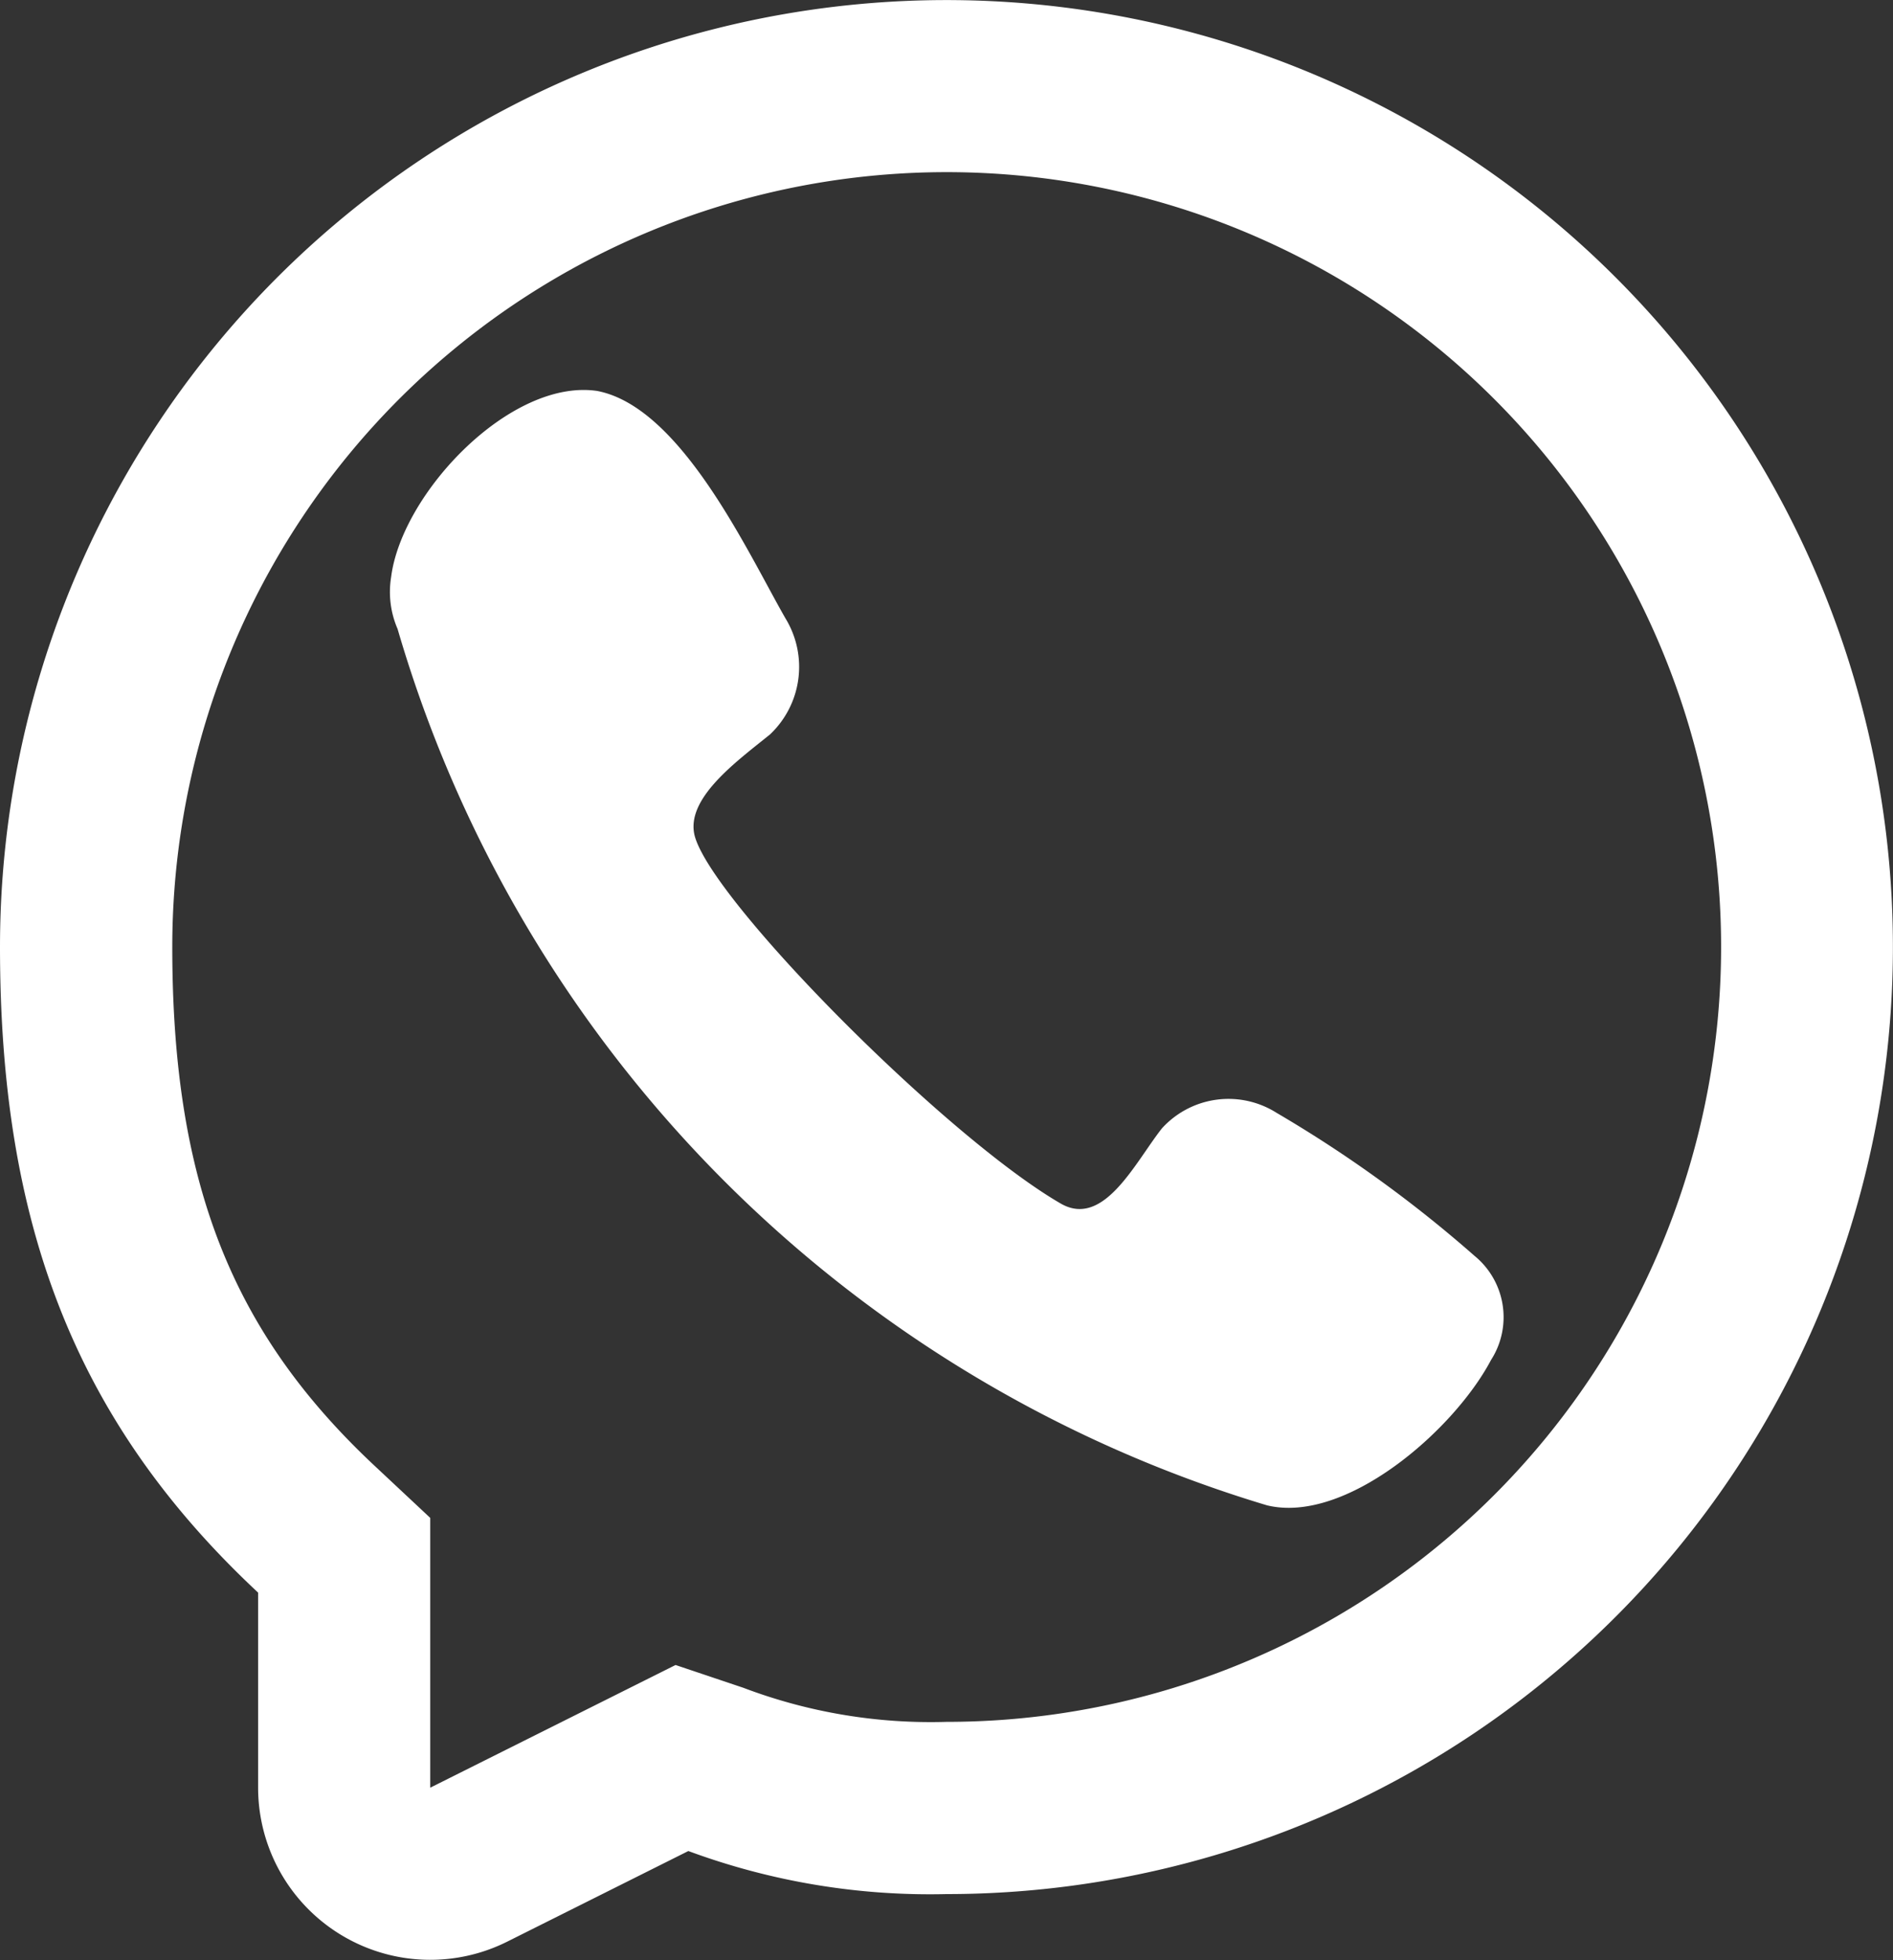
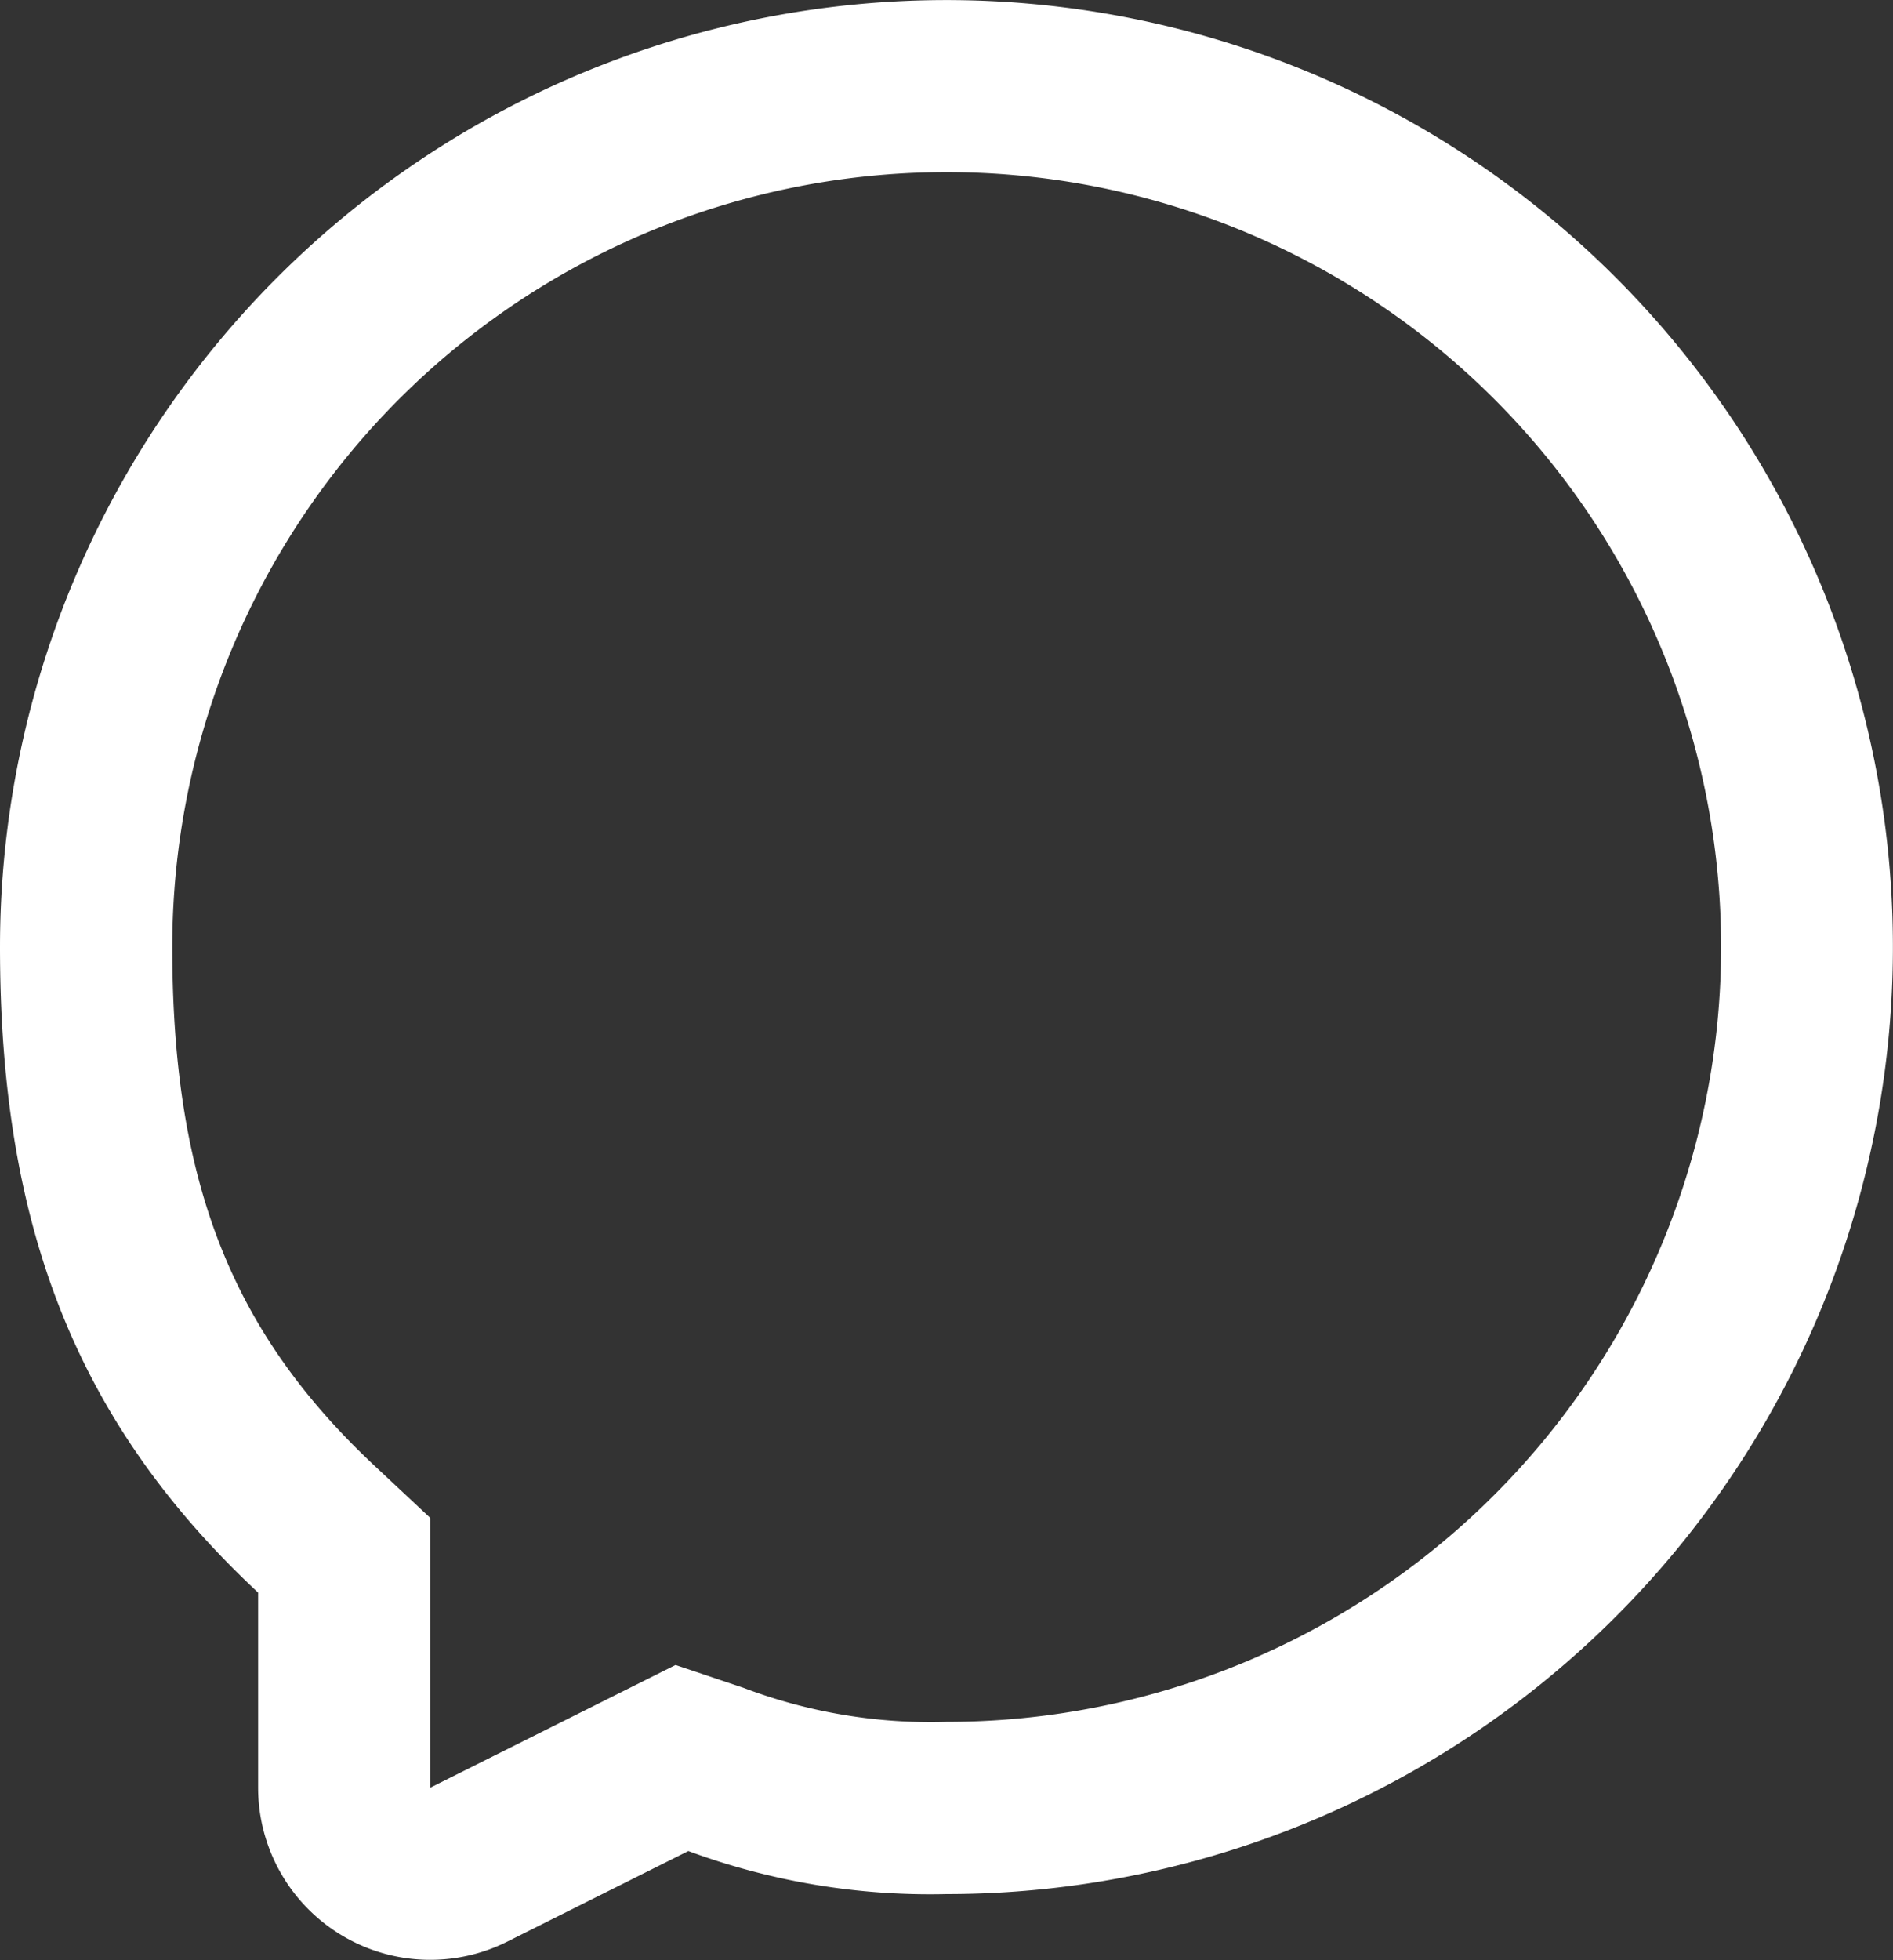
<svg xmlns="http://www.w3.org/2000/svg" width="24.283" height="25.129" viewBox="0 0 24.283 25.129">
  <rect x="0" y="0" width="24.283" height="25.129" fill="#333333" stroke="none" />
  <defs>
    <style>
      .cls-1, .cls-2 {
        fill: #fff;
      }

      .cls-2 {
        fill-rule: evenodd;
      }
    </style>
  </defs>
  <g id="whatsapp-svgrepo-com" transform="translate(-1 -1)">
-     <path id="Trazado_86" data-name="Trazado 86" class="cls-1" d="M6.017,8.4C6.153,7.32,7.551,5.849,8.66,6.012l0,0c1.08.206,1.934,2.076,2.416,2.916a1.191,1.191,0,0,1-.2,1.489c-.43.348-1.1.829-.961,1.312.251.858,3.226,3.852,4.69,4.7.554.322.956-.527,1.3-.963a1.154,1.154,0,0,1,1.469-.2A16.387,16.387,0,0,1,19.914,17.1a1.015,1.015,0,0,1,.213,1.335c-.48.909-1.867,2.108-2.874,1.864A16.576,16.576,0,0,1,6.1,9.063,1.192,1.192,0,0,1,6.017,8.4Z" />
    <path id="Trazado_87" data-name="Trazado 87" class="cls-2" d="M13.141,25.283a8.938,8.938,0,0,1-3.311-.552L7.506,25.893a2.208,2.208,0,0,1-3.195-1.975v-2.5C1.934,19.2,1,16.648,1,13.141A12.141,12.141,0,1,1,13.141,25.283ZM6.519,20.46l-.7-.655c-1.847-1.722-2.609-3.647-2.609-6.664a9.934,9.934,0,1,1,9.934,9.934,6.787,6.787,0,0,1-2.609-.437l-.869-.292L6.519,23.919Z" />
  </g>
</svg>